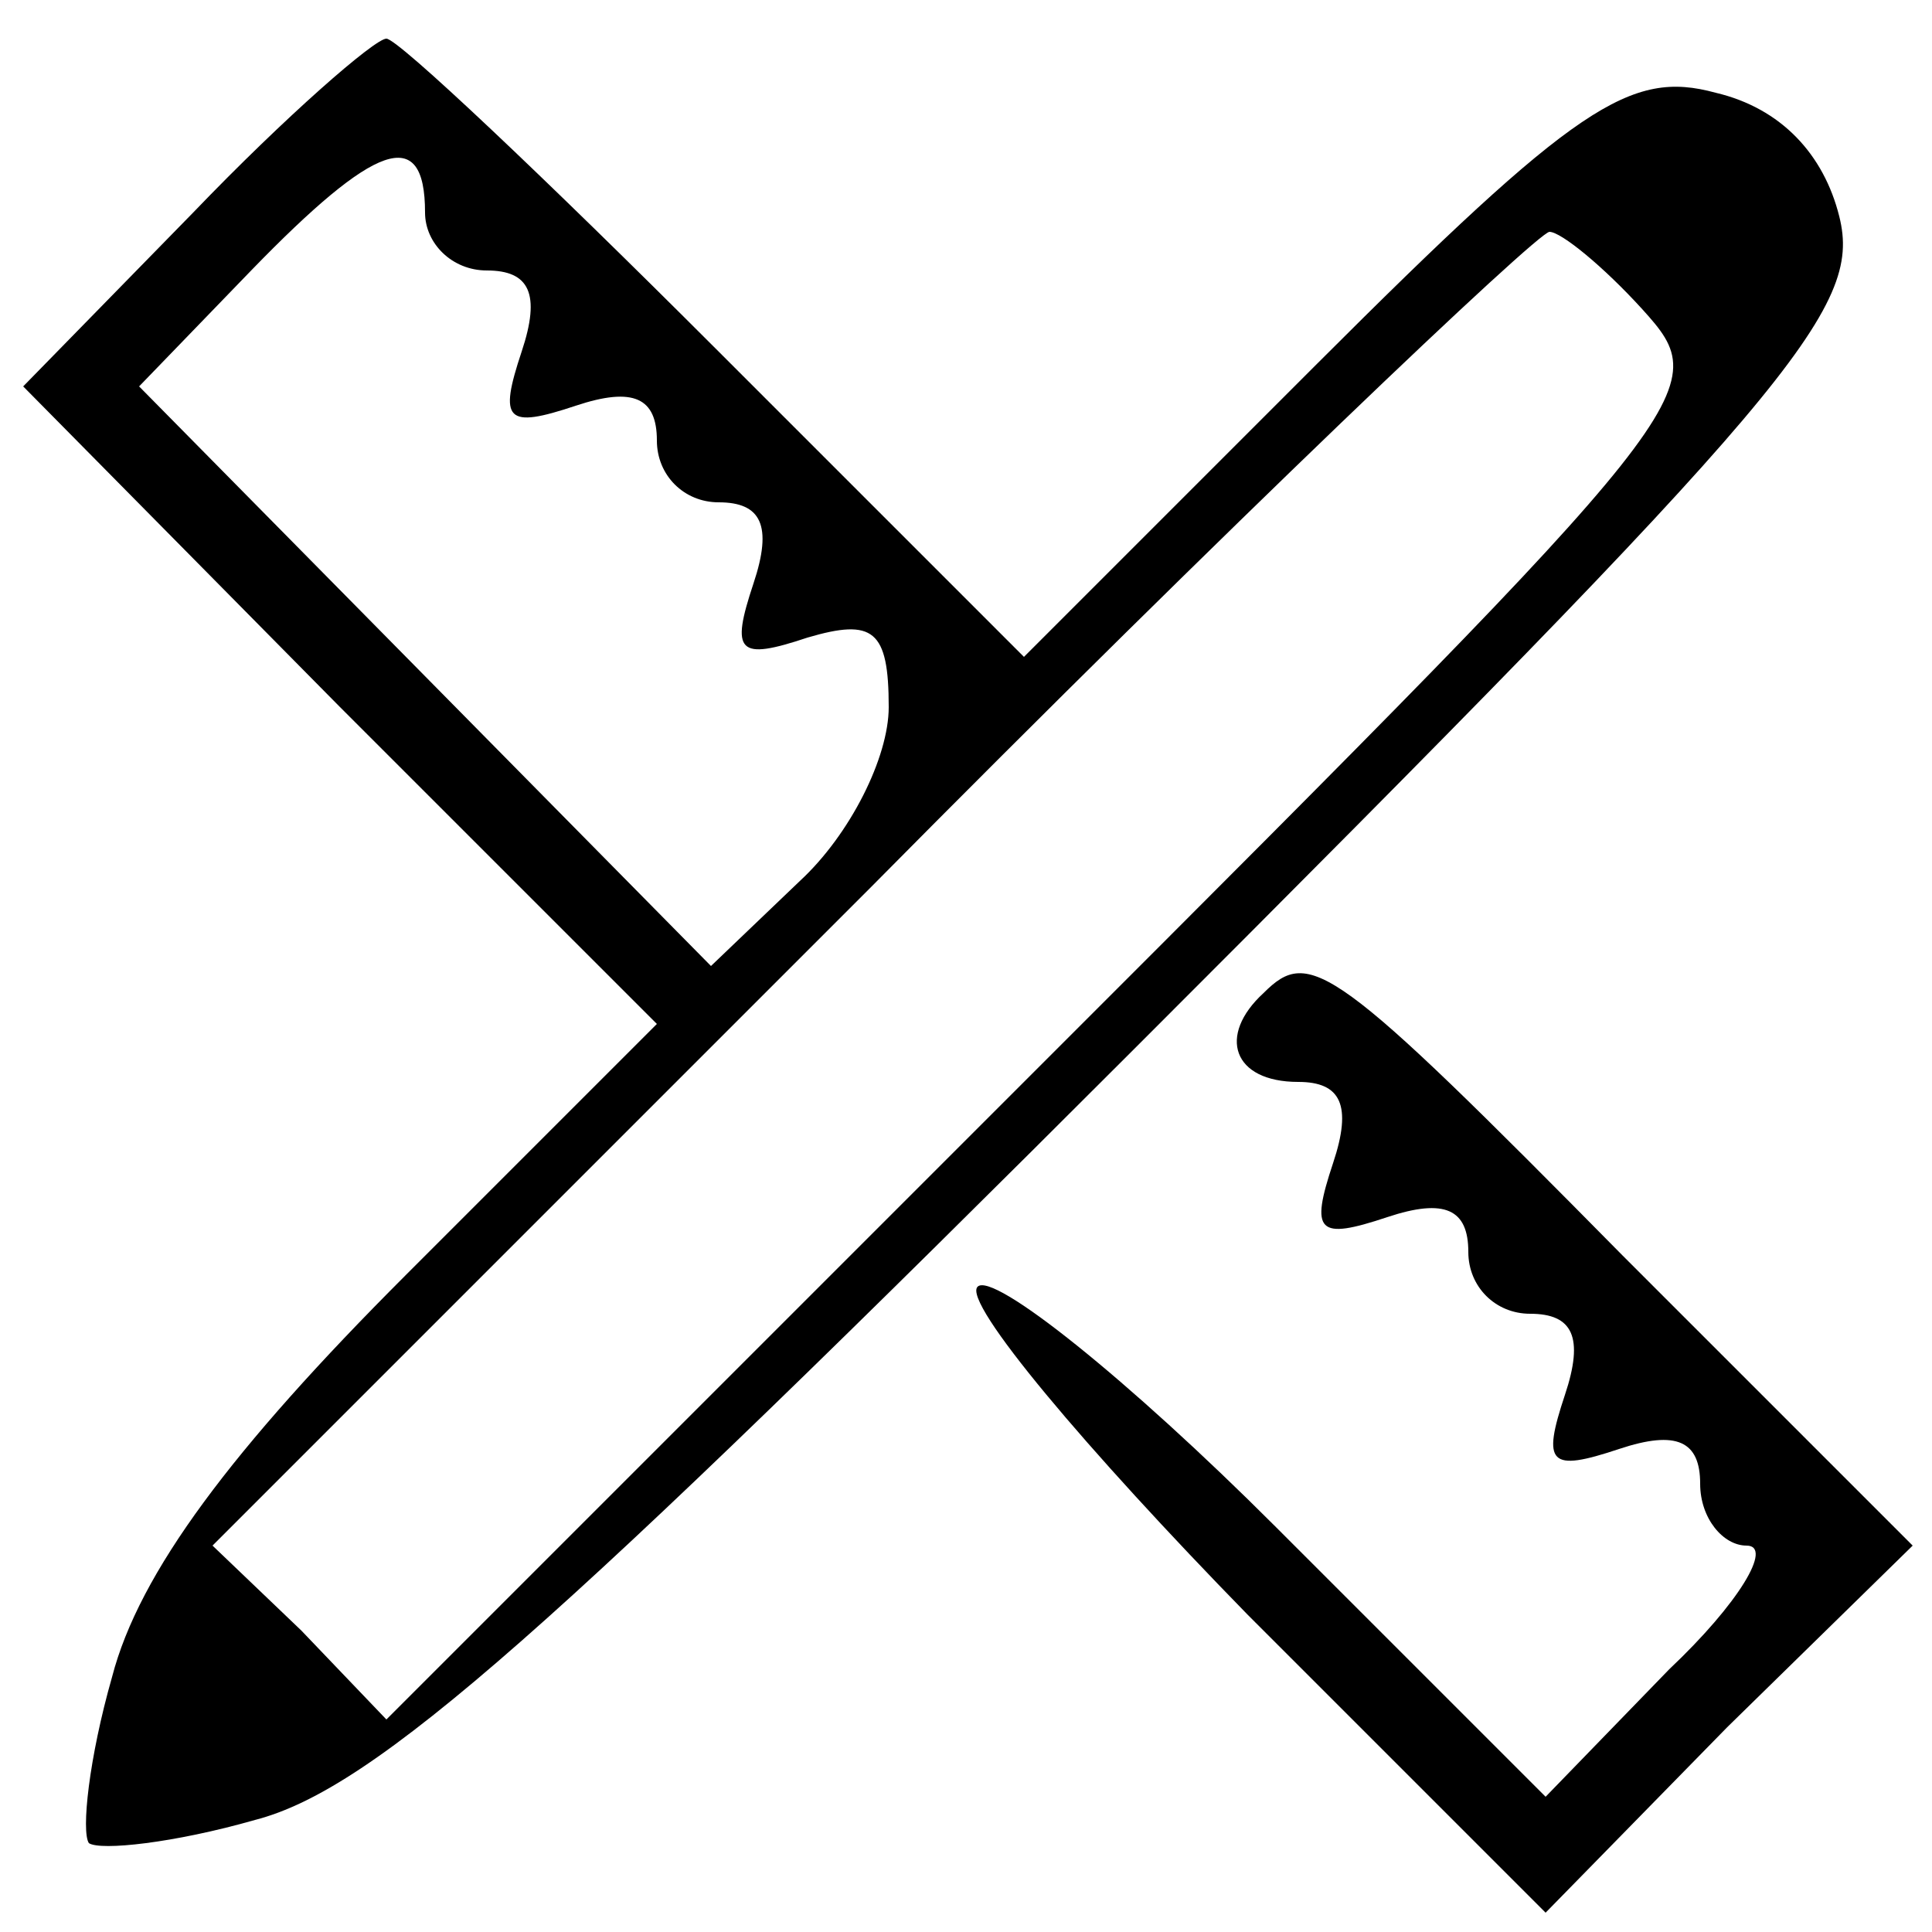
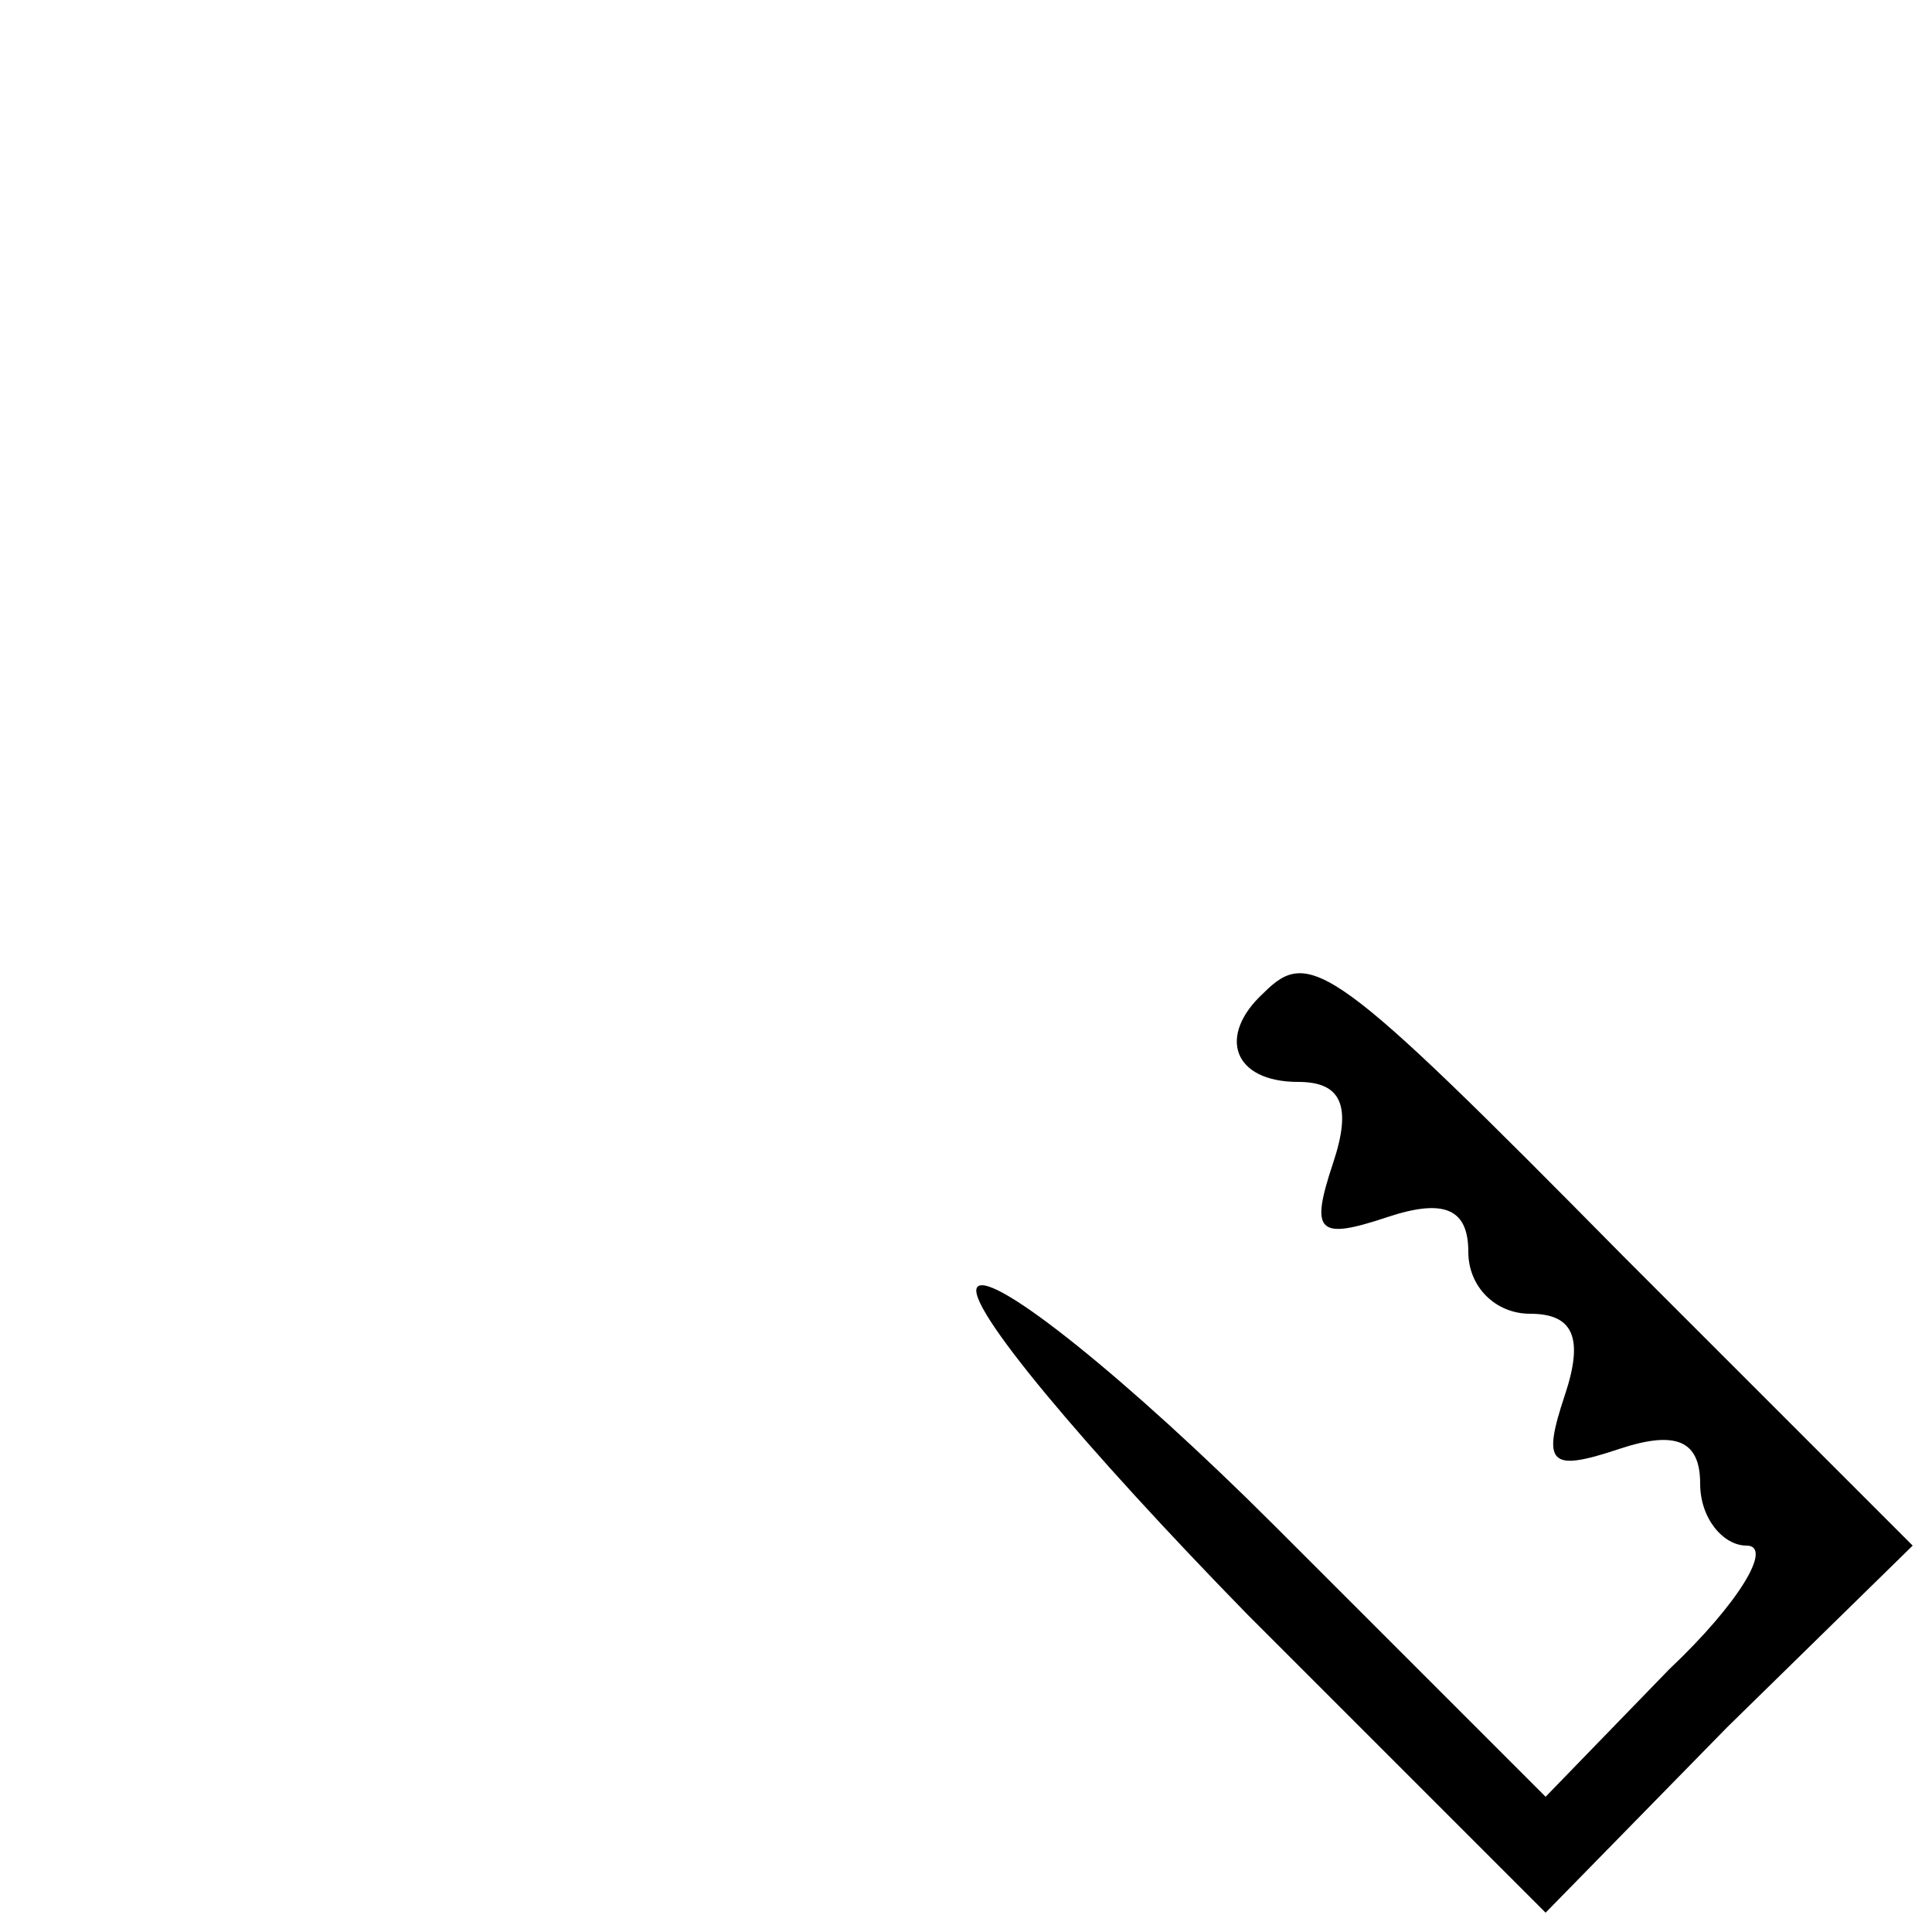
<svg xmlns="http://www.w3.org/2000/svg" version="1.0" width="50pt" height="50pt" viewBox="0 0 50 50" preserveAspectRatio="xMidYMid meet">
  <g transform="translate(0,50) scale(0.1,-0.1)" fill="#000000" stroke="none">
-     <path d="M50 445 l-44 -45 82 -83 82 -82 -65 -65 c-45 -45 -69 -77 -76 -104 -6 -21 -8 -40 -6 -43 3 -2 22 0 43 6 31 8 77 49 228 200 170 170 188 191 182 215 -4 16 -15 28 -32 32 -22 6 -36 -3 -103 -70 l-76 -76 -80 80 c-44 44 -82 80 -85 80 -3 0 -26 -20 -50 -45z m60 0 c0 -8 7 -15 16 -15 11 0 14 -6 9 -21 -6 -18 -4 -20 14 -14 15 5 21 2 21 -9 0 -9 7 -16 16 -16 11 0 14 -6 9 -21 -6 -18 -4 -20 14 -14 17 5 21 2 21 -18 0 -13 -10 -33 -23 -45 l-23 -22 -74 75 -74 75 29 30 c32 33 45 38 45 15z m315 -25 c19 -21 17 -23 -153 -193 l-172 -172 -22 23 -23 22 170 170 c93 94 173 170 176 170 3 0 14 -9 24 -20z" />
    <path d="M327 243 c-12 -11 -8 -23 9 -23 11 0 14 -6 9 -21 -6 -18 -4 -20 14 -14 15 5 21 2 21 -9 0 -9 7 -16 16 -16 11 0 14 -6 9 -21 -6 -18 -4 -20 14 -14 15 5 21 2 21 -9 0 -9 6 -16 12 -16 7 0 -2 -15 -20 -32 l-32 -33 -70 70 c-38 38 -73 66 -77 62 -4 -4 28 -42 70 -85 l77 -77 47 48 48 47 -75 75 c-75 76 -81 80 -93 68z" />
  </g>
</svg>